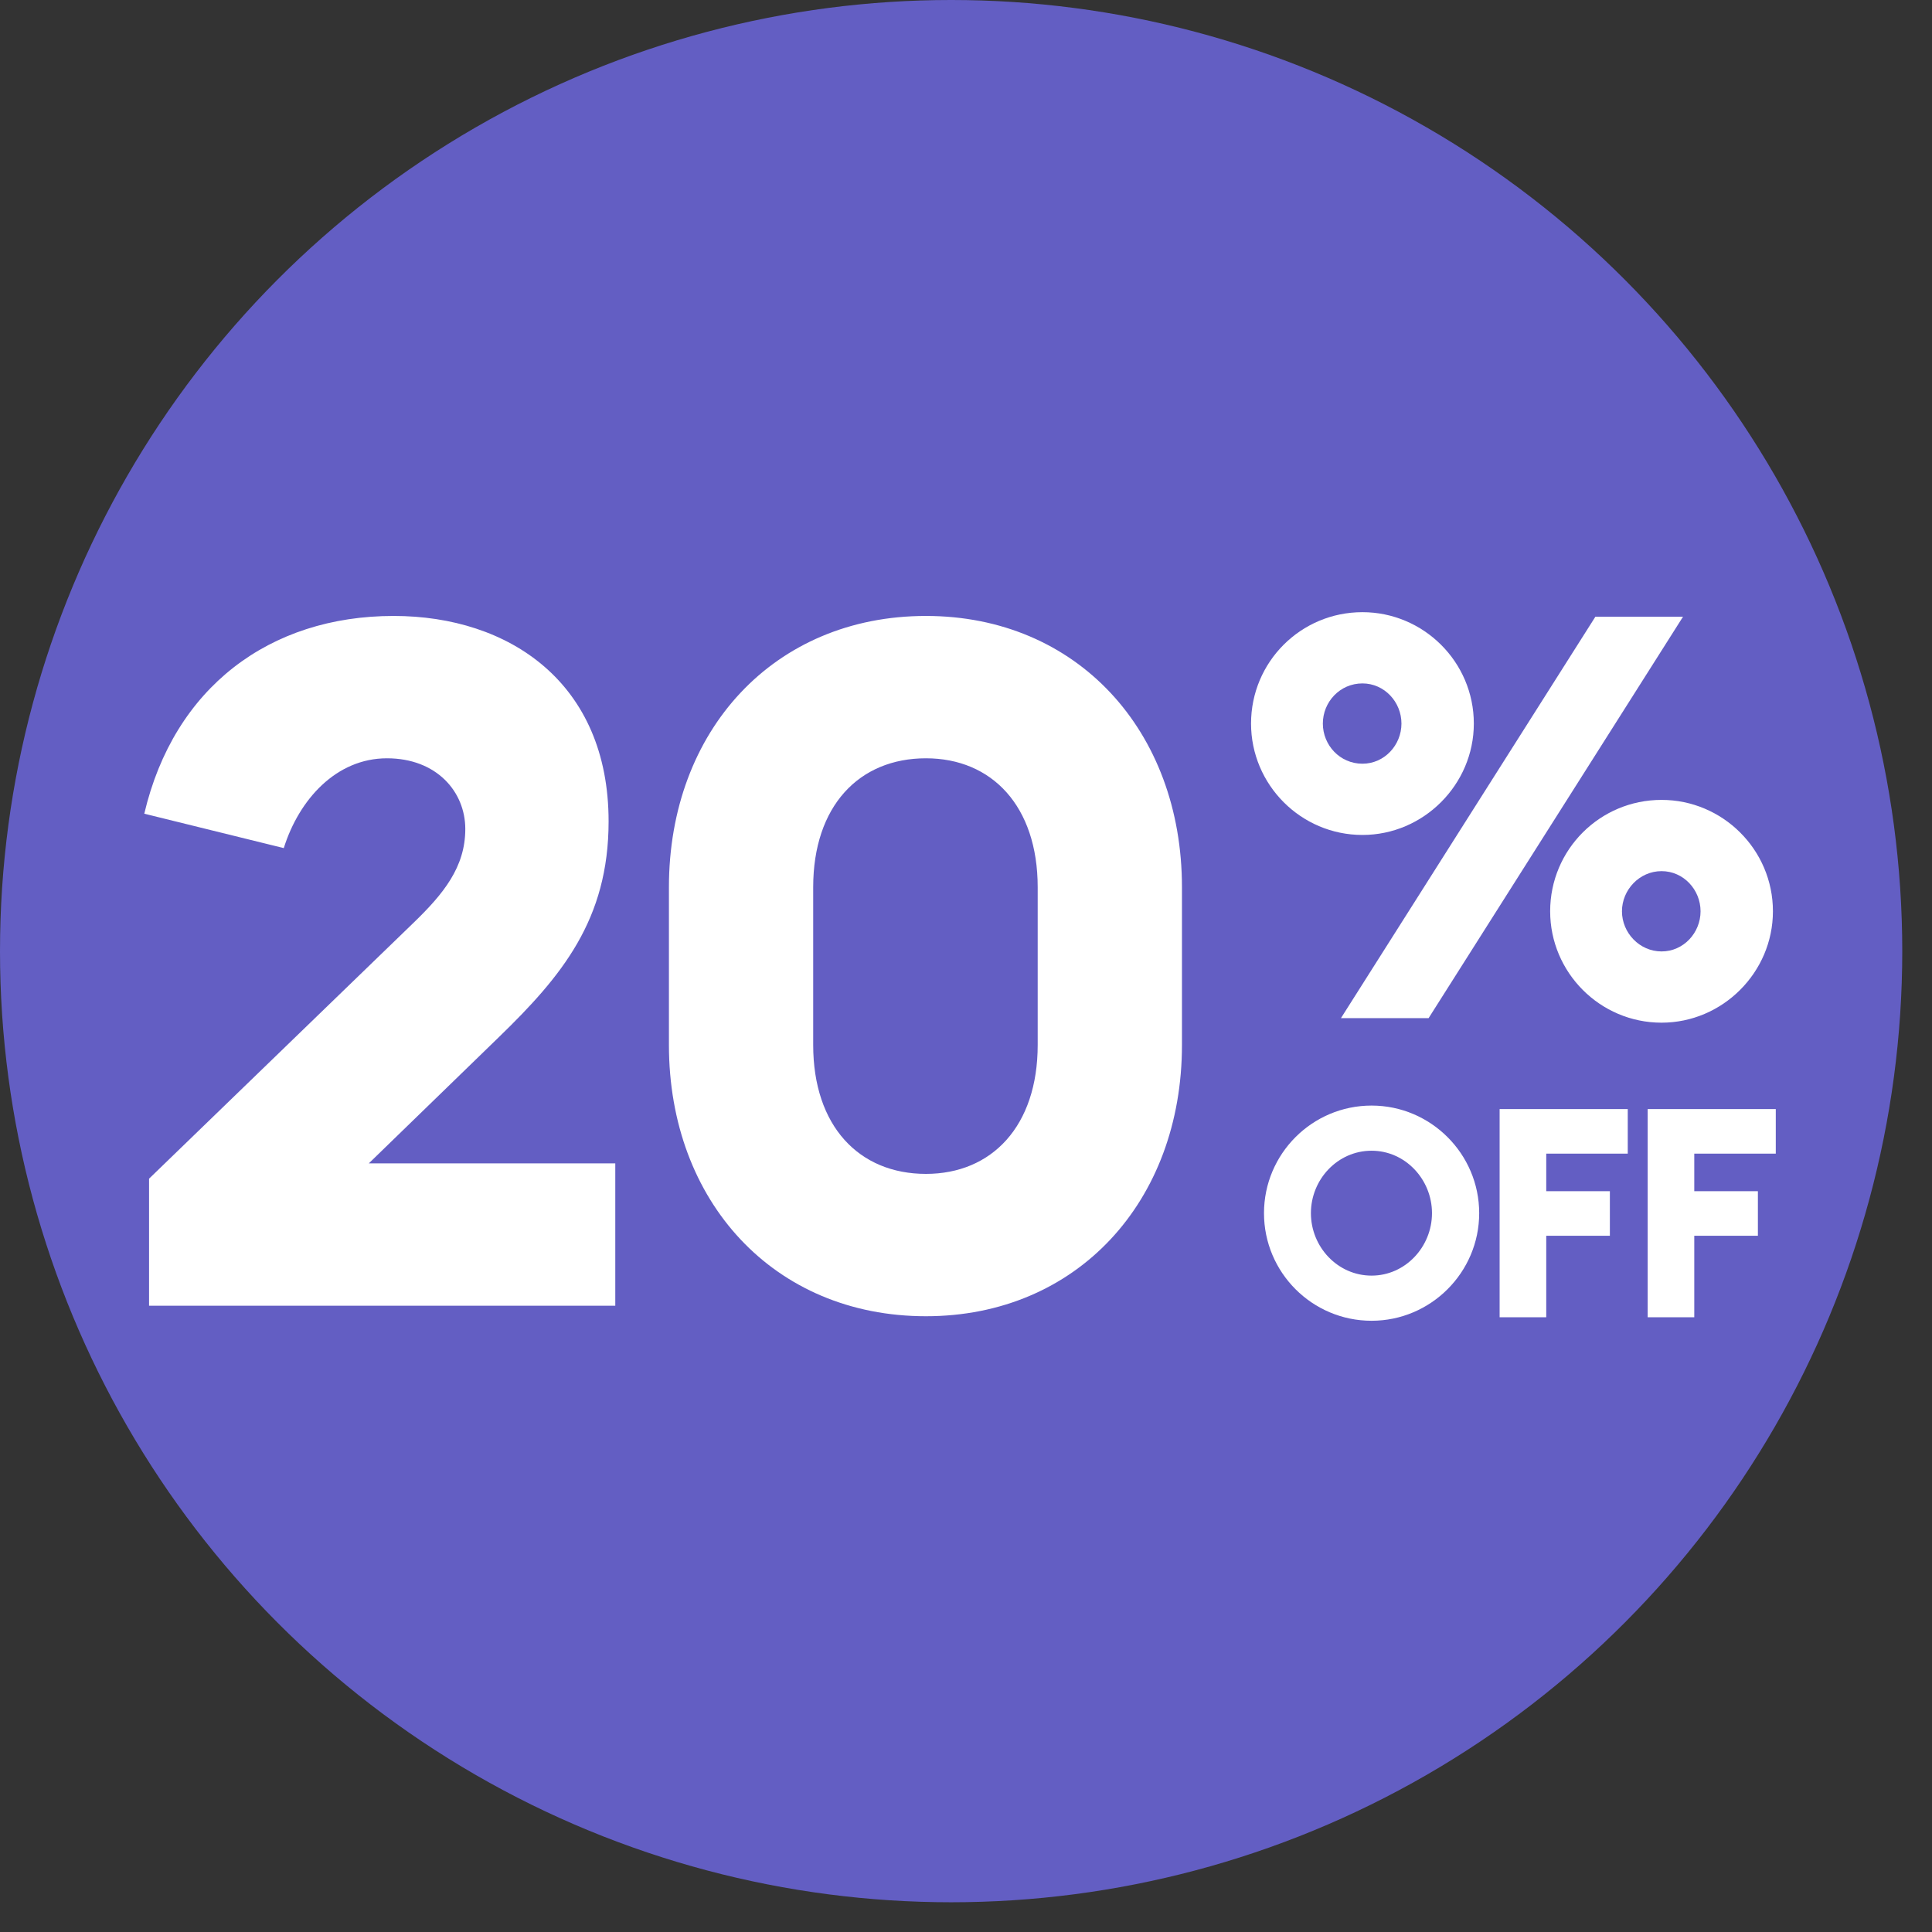
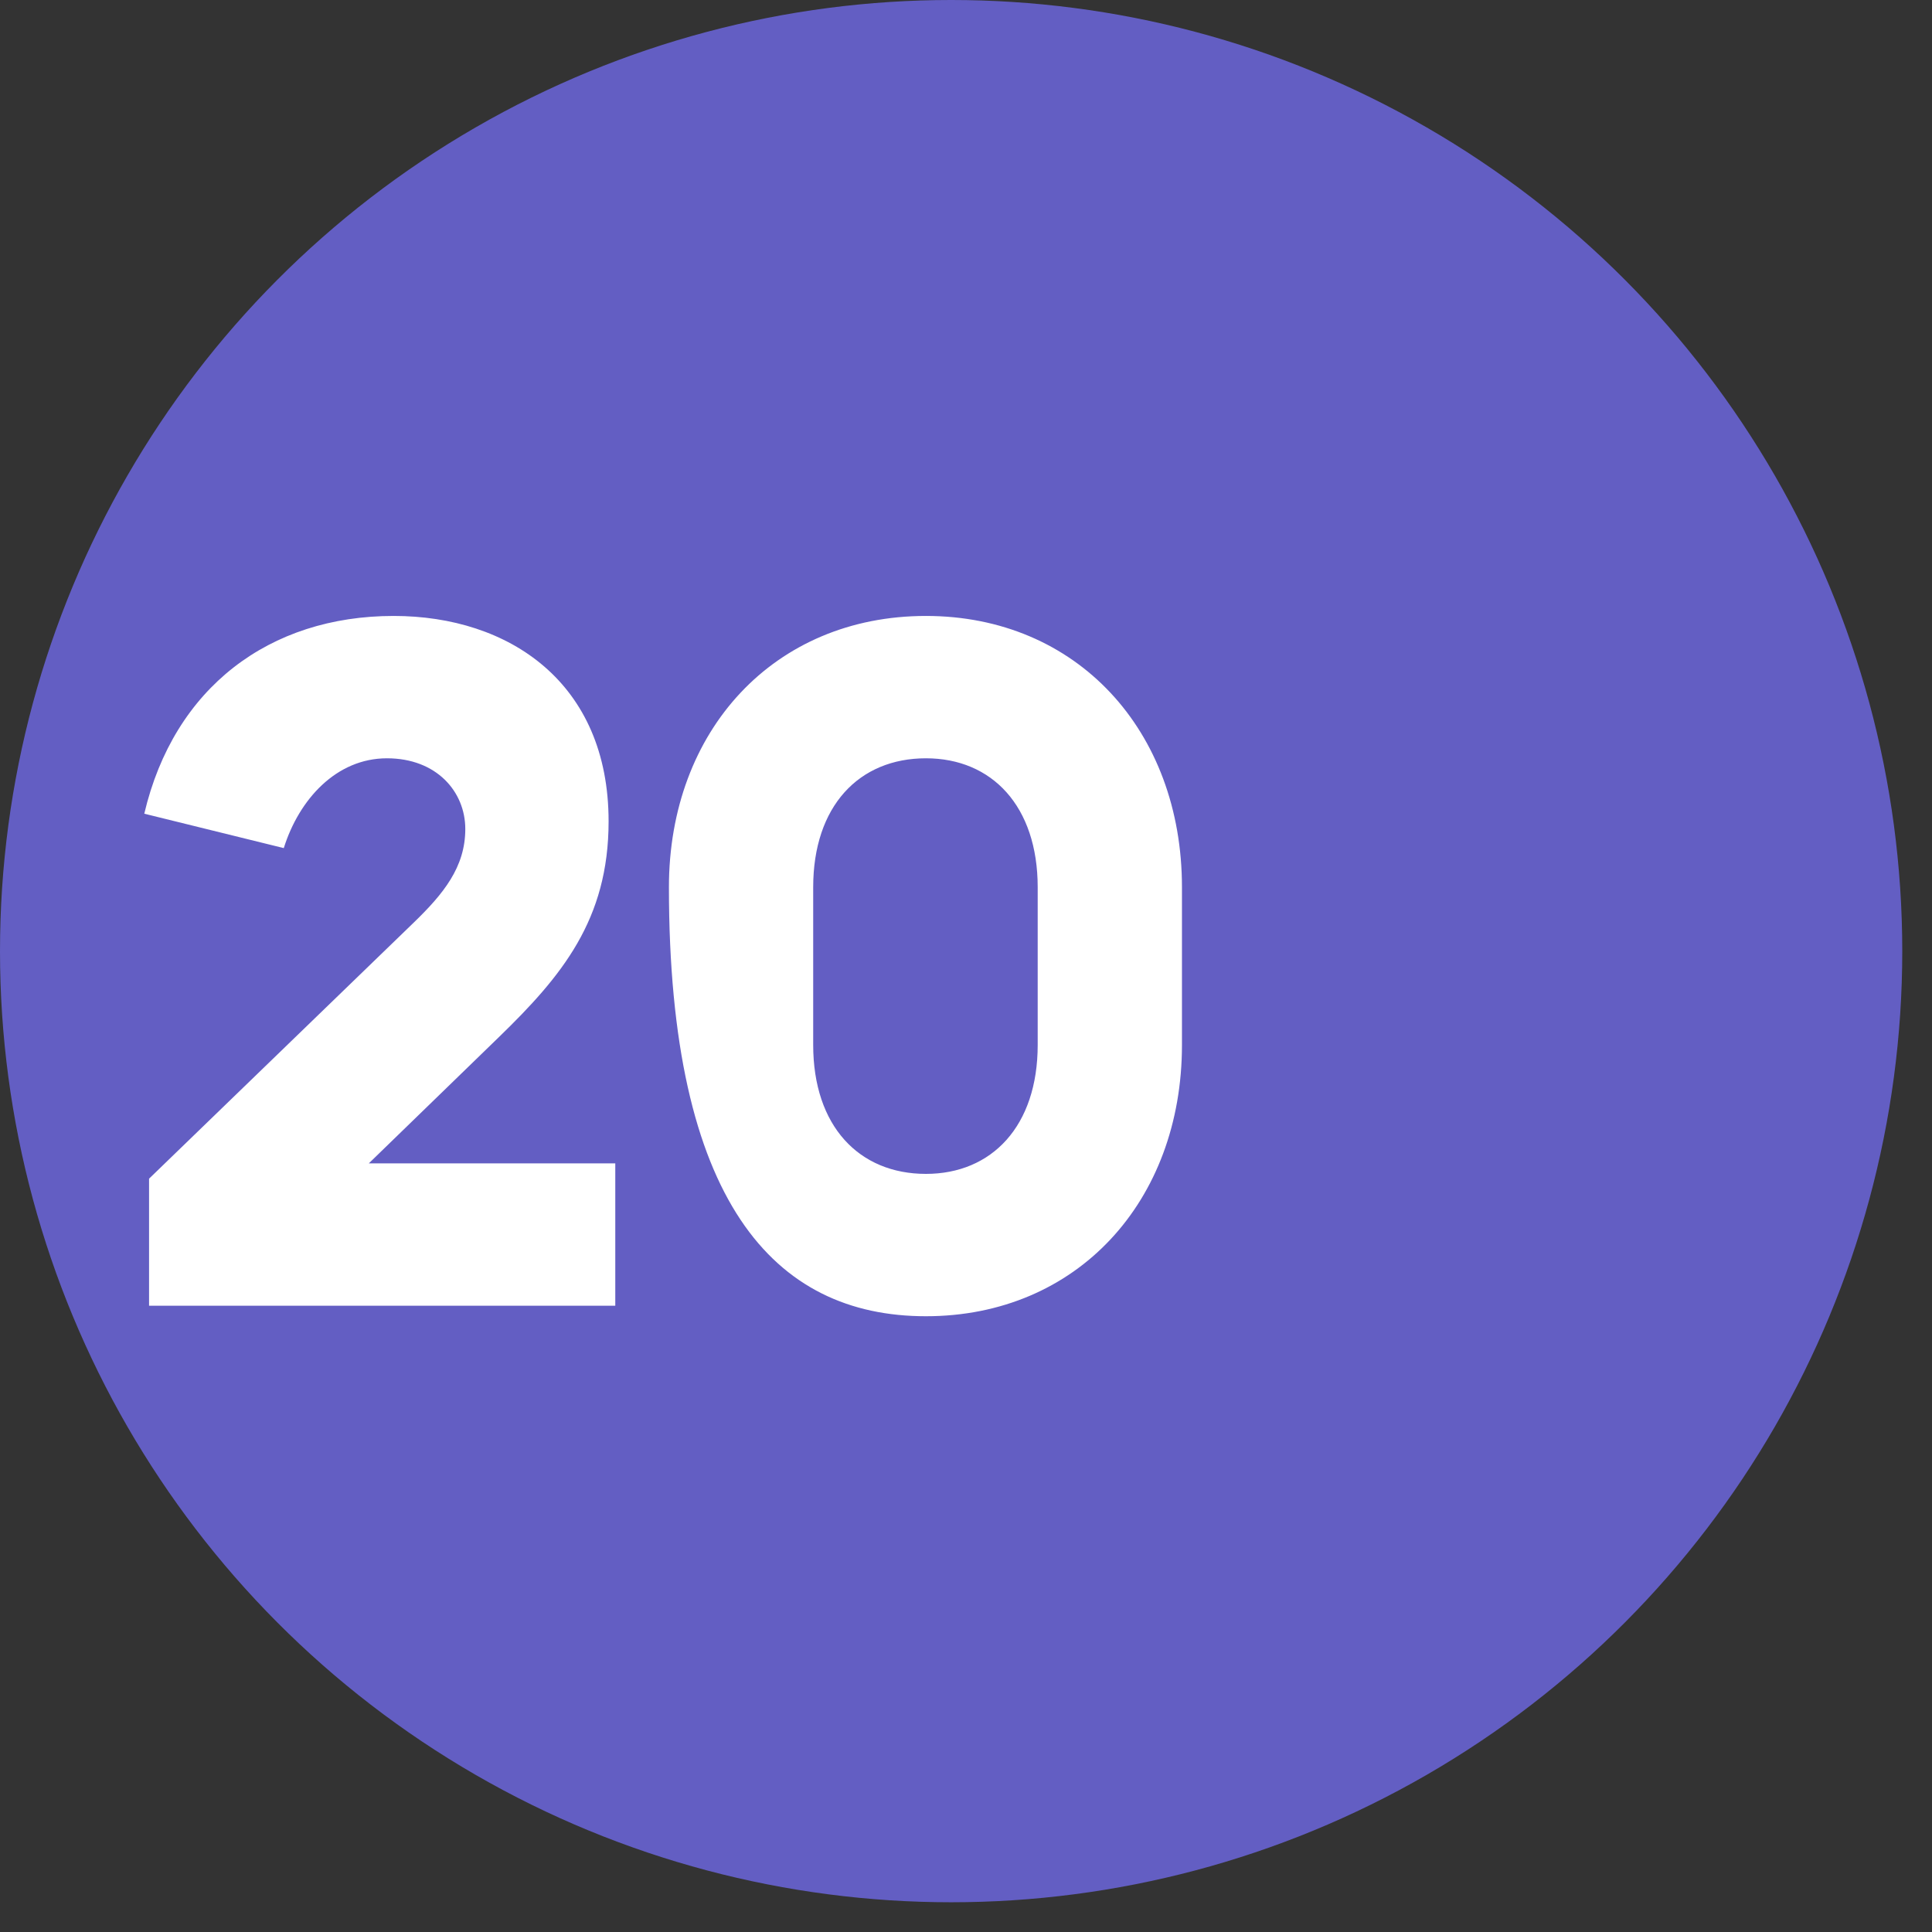
<svg xmlns="http://www.w3.org/2000/svg" width="128" height="128" viewBox="0 0 128 128" fill="none">
  <rect x="0" y="0" width="128" height="128" fill="#333333" stroke="none" />
  <circle cx="63.015" cy="63.015" r="63.015" fill="#635EC3" />
-   <path d="M9.876 86.508H40.764V77.077H24.434L33.042 68.722C37.22 64.671 40.321 60.936 40.321 54.417C40.321 45.239 33.738 40.808 26.08 40.808C17.851 40.808 11.522 45.555 9.559 53.91L18.801 56.189C19.813 52.961 22.282 50.239 25.637 50.239C28.928 50.239 30.827 52.455 30.827 54.923C30.827 57.455 29.371 59.227 27.409 61.126L9.876 78.09V86.508ZM61.345 87.204C71.346 87.204 78.308 79.609 78.308 69.228V58.784C78.308 48.404 71.346 40.808 61.345 40.808C51.281 40.808 44.318 48.404 44.318 58.784V69.228C44.318 79.609 51.281 87.204 61.345 87.204ZM61.345 77.773C56.914 77.773 53.876 74.608 53.876 69.228V58.784C53.876 53.404 56.914 50.239 61.345 50.239C65.712 50.239 68.75 53.404 68.75 58.784V69.228C68.75 74.608 65.712 77.773 61.345 77.773Z" fill="white" />
-   <path d="M90.265 55.318C94.311 55.318 97.645 51.984 97.645 47.938C97.645 43.855 94.311 40.558 90.265 40.558C86.182 40.558 82.885 43.855 82.885 47.938C82.885 51.984 86.182 55.318 90.265 55.318ZM88.841 67.455H94.648L111.505 40.858H105.699L88.841 67.455ZM90.265 50.598C88.766 50.598 87.642 49.361 87.642 47.938C87.642 46.514 88.766 45.278 90.265 45.278C91.726 45.278 92.85 46.514 92.85 47.938C92.85 49.361 91.726 50.598 90.265 50.598ZM110.082 67.755C114.127 67.755 117.461 64.421 117.461 60.375C117.461 56.292 114.127 52.995 110.082 52.995C105.998 52.995 102.702 56.292 102.702 60.375C102.702 64.421 105.998 67.755 110.082 67.755ZM110.082 63.035C108.621 63.035 107.459 61.798 107.459 60.375C107.459 58.952 108.621 57.715 110.082 57.715C111.543 57.715 112.666 58.952 112.666 60.375C112.666 61.798 111.543 63.035 110.082 63.035Z" fill="white" />
-   <path d="M90.871 87.504C94.795 87.504 98 84.299 98 80.375C98 76.452 94.795 73.247 90.871 73.247C86.928 73.247 83.743 76.452 83.743 80.375C83.743 84.299 86.928 87.504 90.871 87.504ZM90.871 84.513C88.618 84.513 86.851 82.609 86.851 80.375C86.851 78.142 88.618 76.238 90.871 76.238C93.105 76.238 94.873 78.142 94.873 80.375C94.873 82.609 93.105 84.513 90.871 84.513ZM99.354 87.271H102.443V81.871H106.658V78.919H102.443V76.432H107.843V73.48H99.354V87.271ZM109.162 87.271H112.25V81.871H116.465V78.919H112.25V76.432H117.65V73.48H109.162V87.271Z" fill="white" />
+   <path d="M9.876 86.508H40.764V77.077H24.434L33.042 68.722C37.22 64.671 40.321 60.936 40.321 54.417C40.321 45.239 33.738 40.808 26.08 40.808C17.851 40.808 11.522 45.555 9.559 53.91L18.801 56.189C19.813 52.961 22.282 50.239 25.637 50.239C28.928 50.239 30.827 52.455 30.827 54.923C30.827 57.455 29.371 59.227 27.409 61.126L9.876 78.09V86.508ZM61.345 87.204C71.346 87.204 78.308 79.609 78.308 69.228V58.784C78.308 48.404 71.346 40.808 61.345 40.808C51.281 40.808 44.318 48.404 44.318 58.784C44.318 79.609 51.281 87.204 61.345 87.204ZM61.345 77.773C56.914 77.773 53.876 74.608 53.876 69.228V58.784C53.876 53.404 56.914 50.239 61.345 50.239C65.712 50.239 68.75 53.404 68.75 58.784V69.228C68.75 74.608 65.712 77.773 61.345 77.773Z" fill="white" />
</svg>